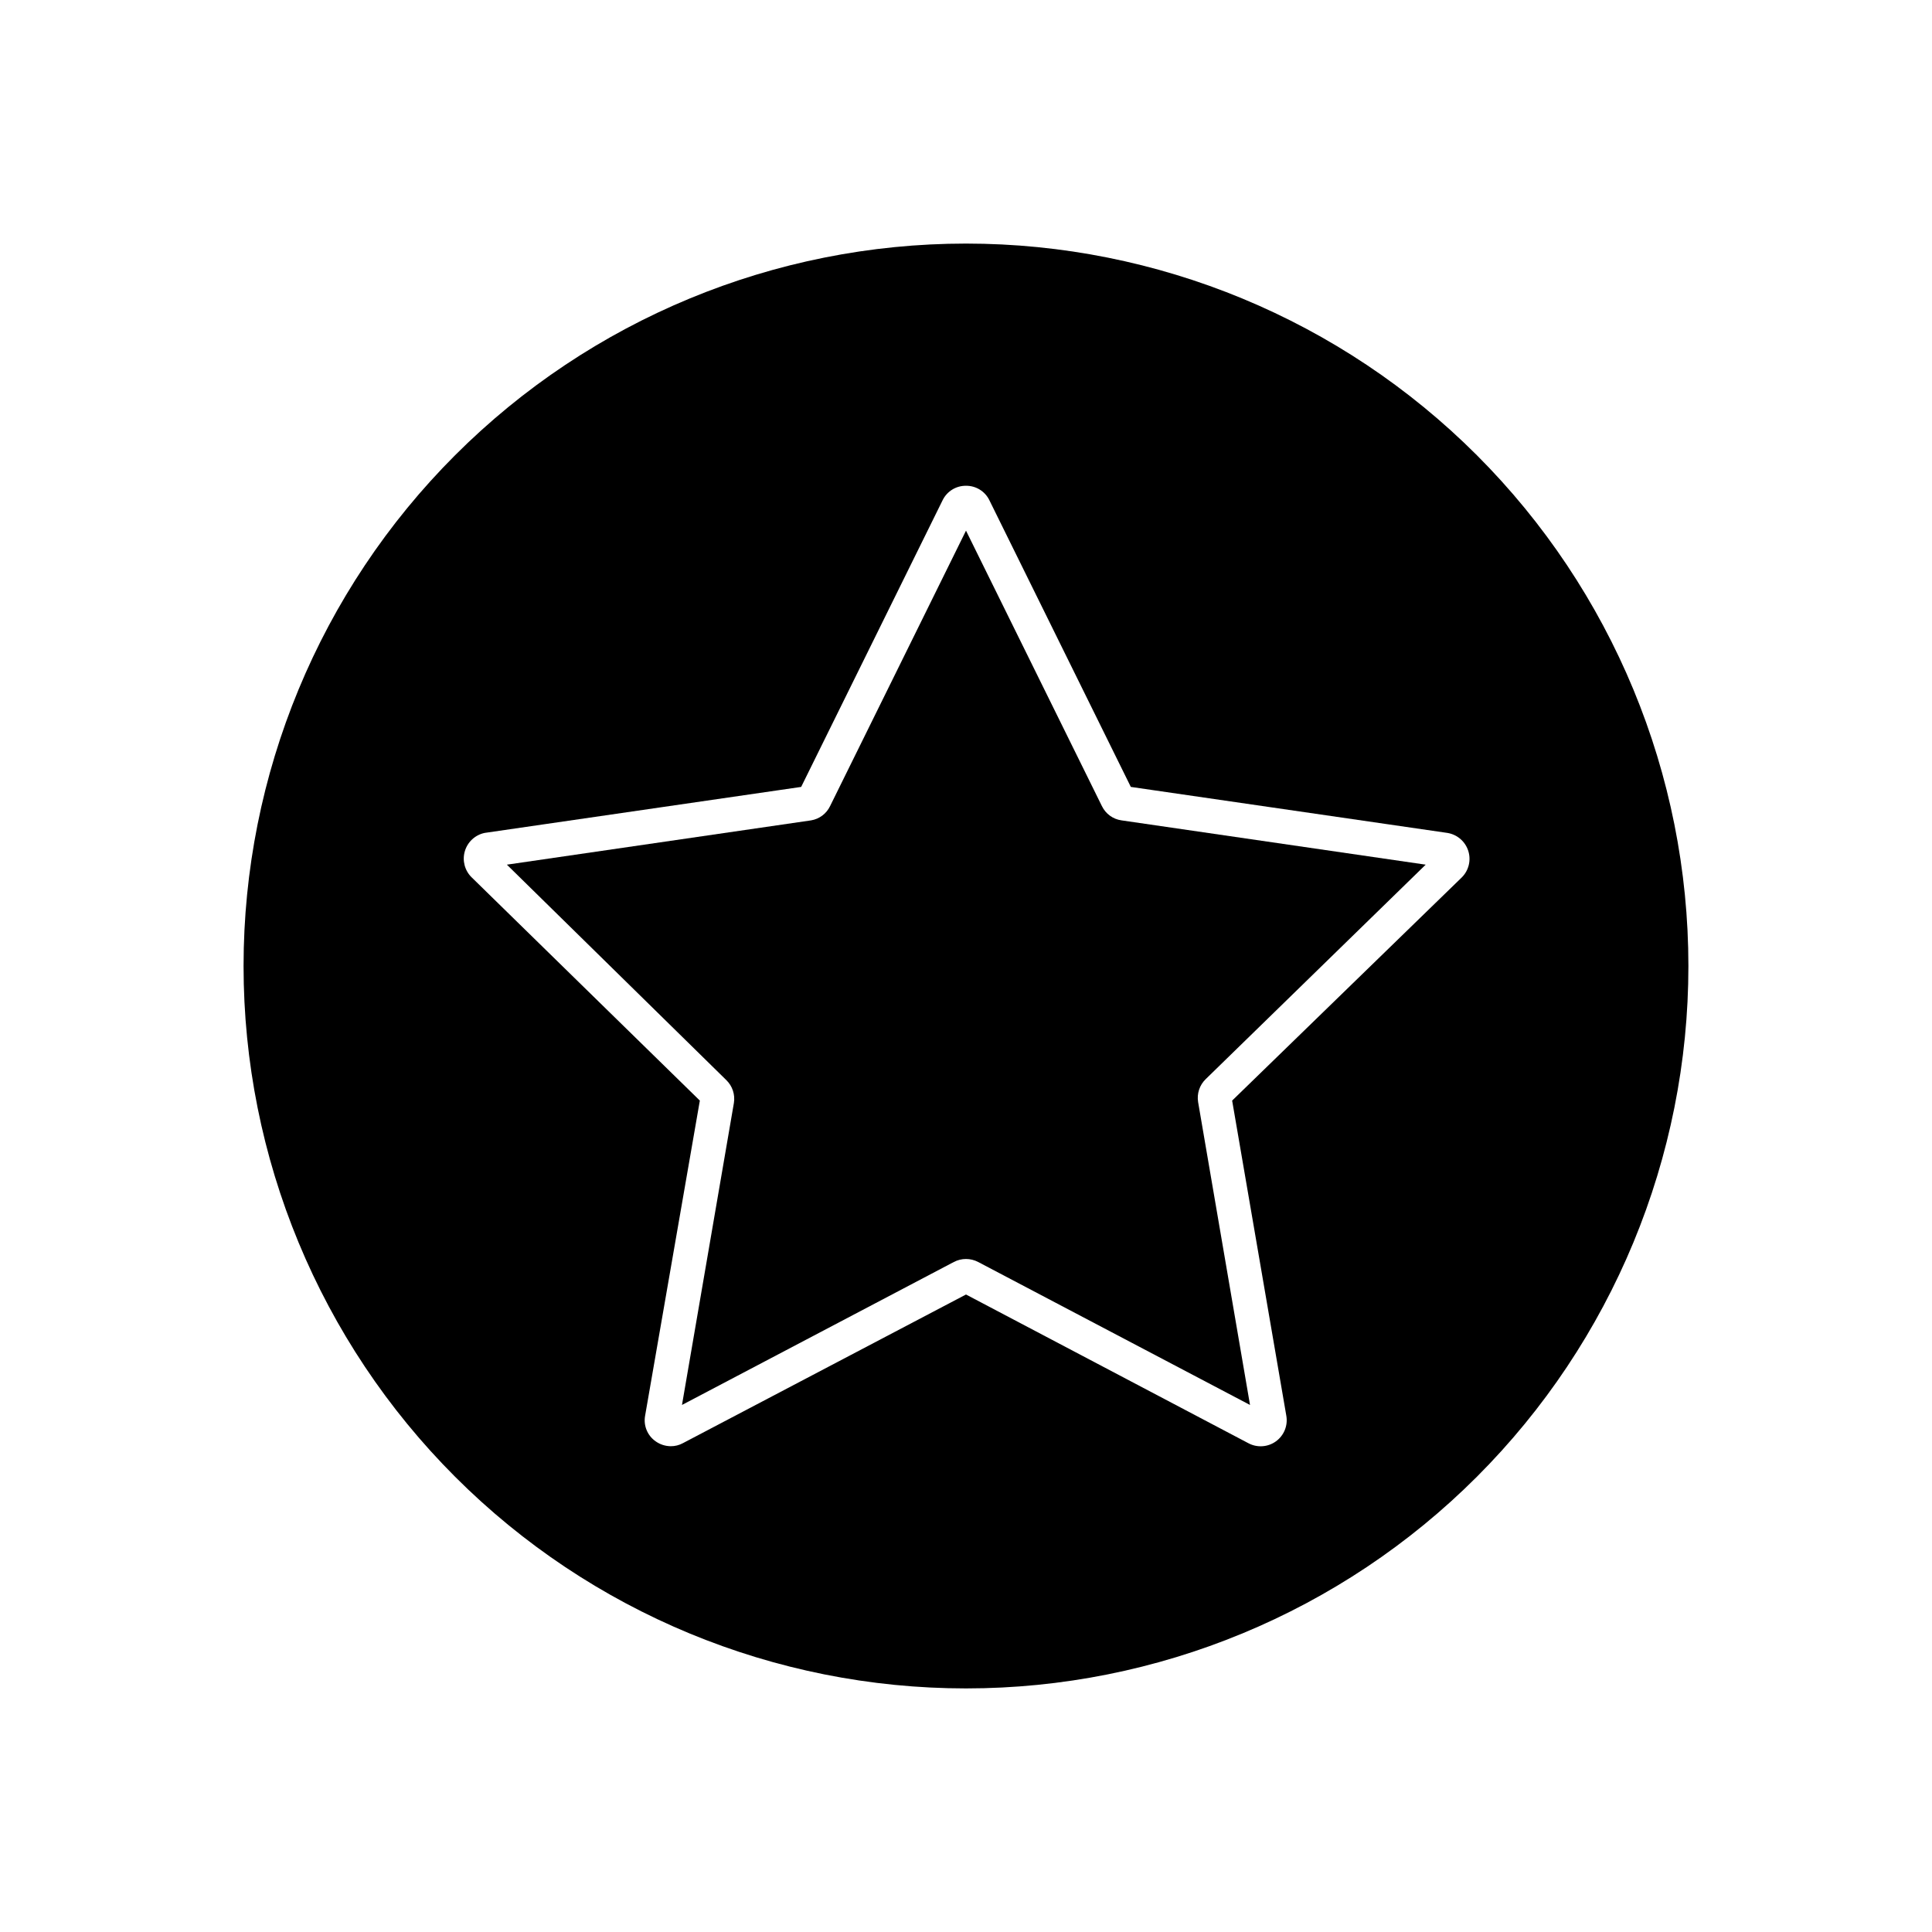
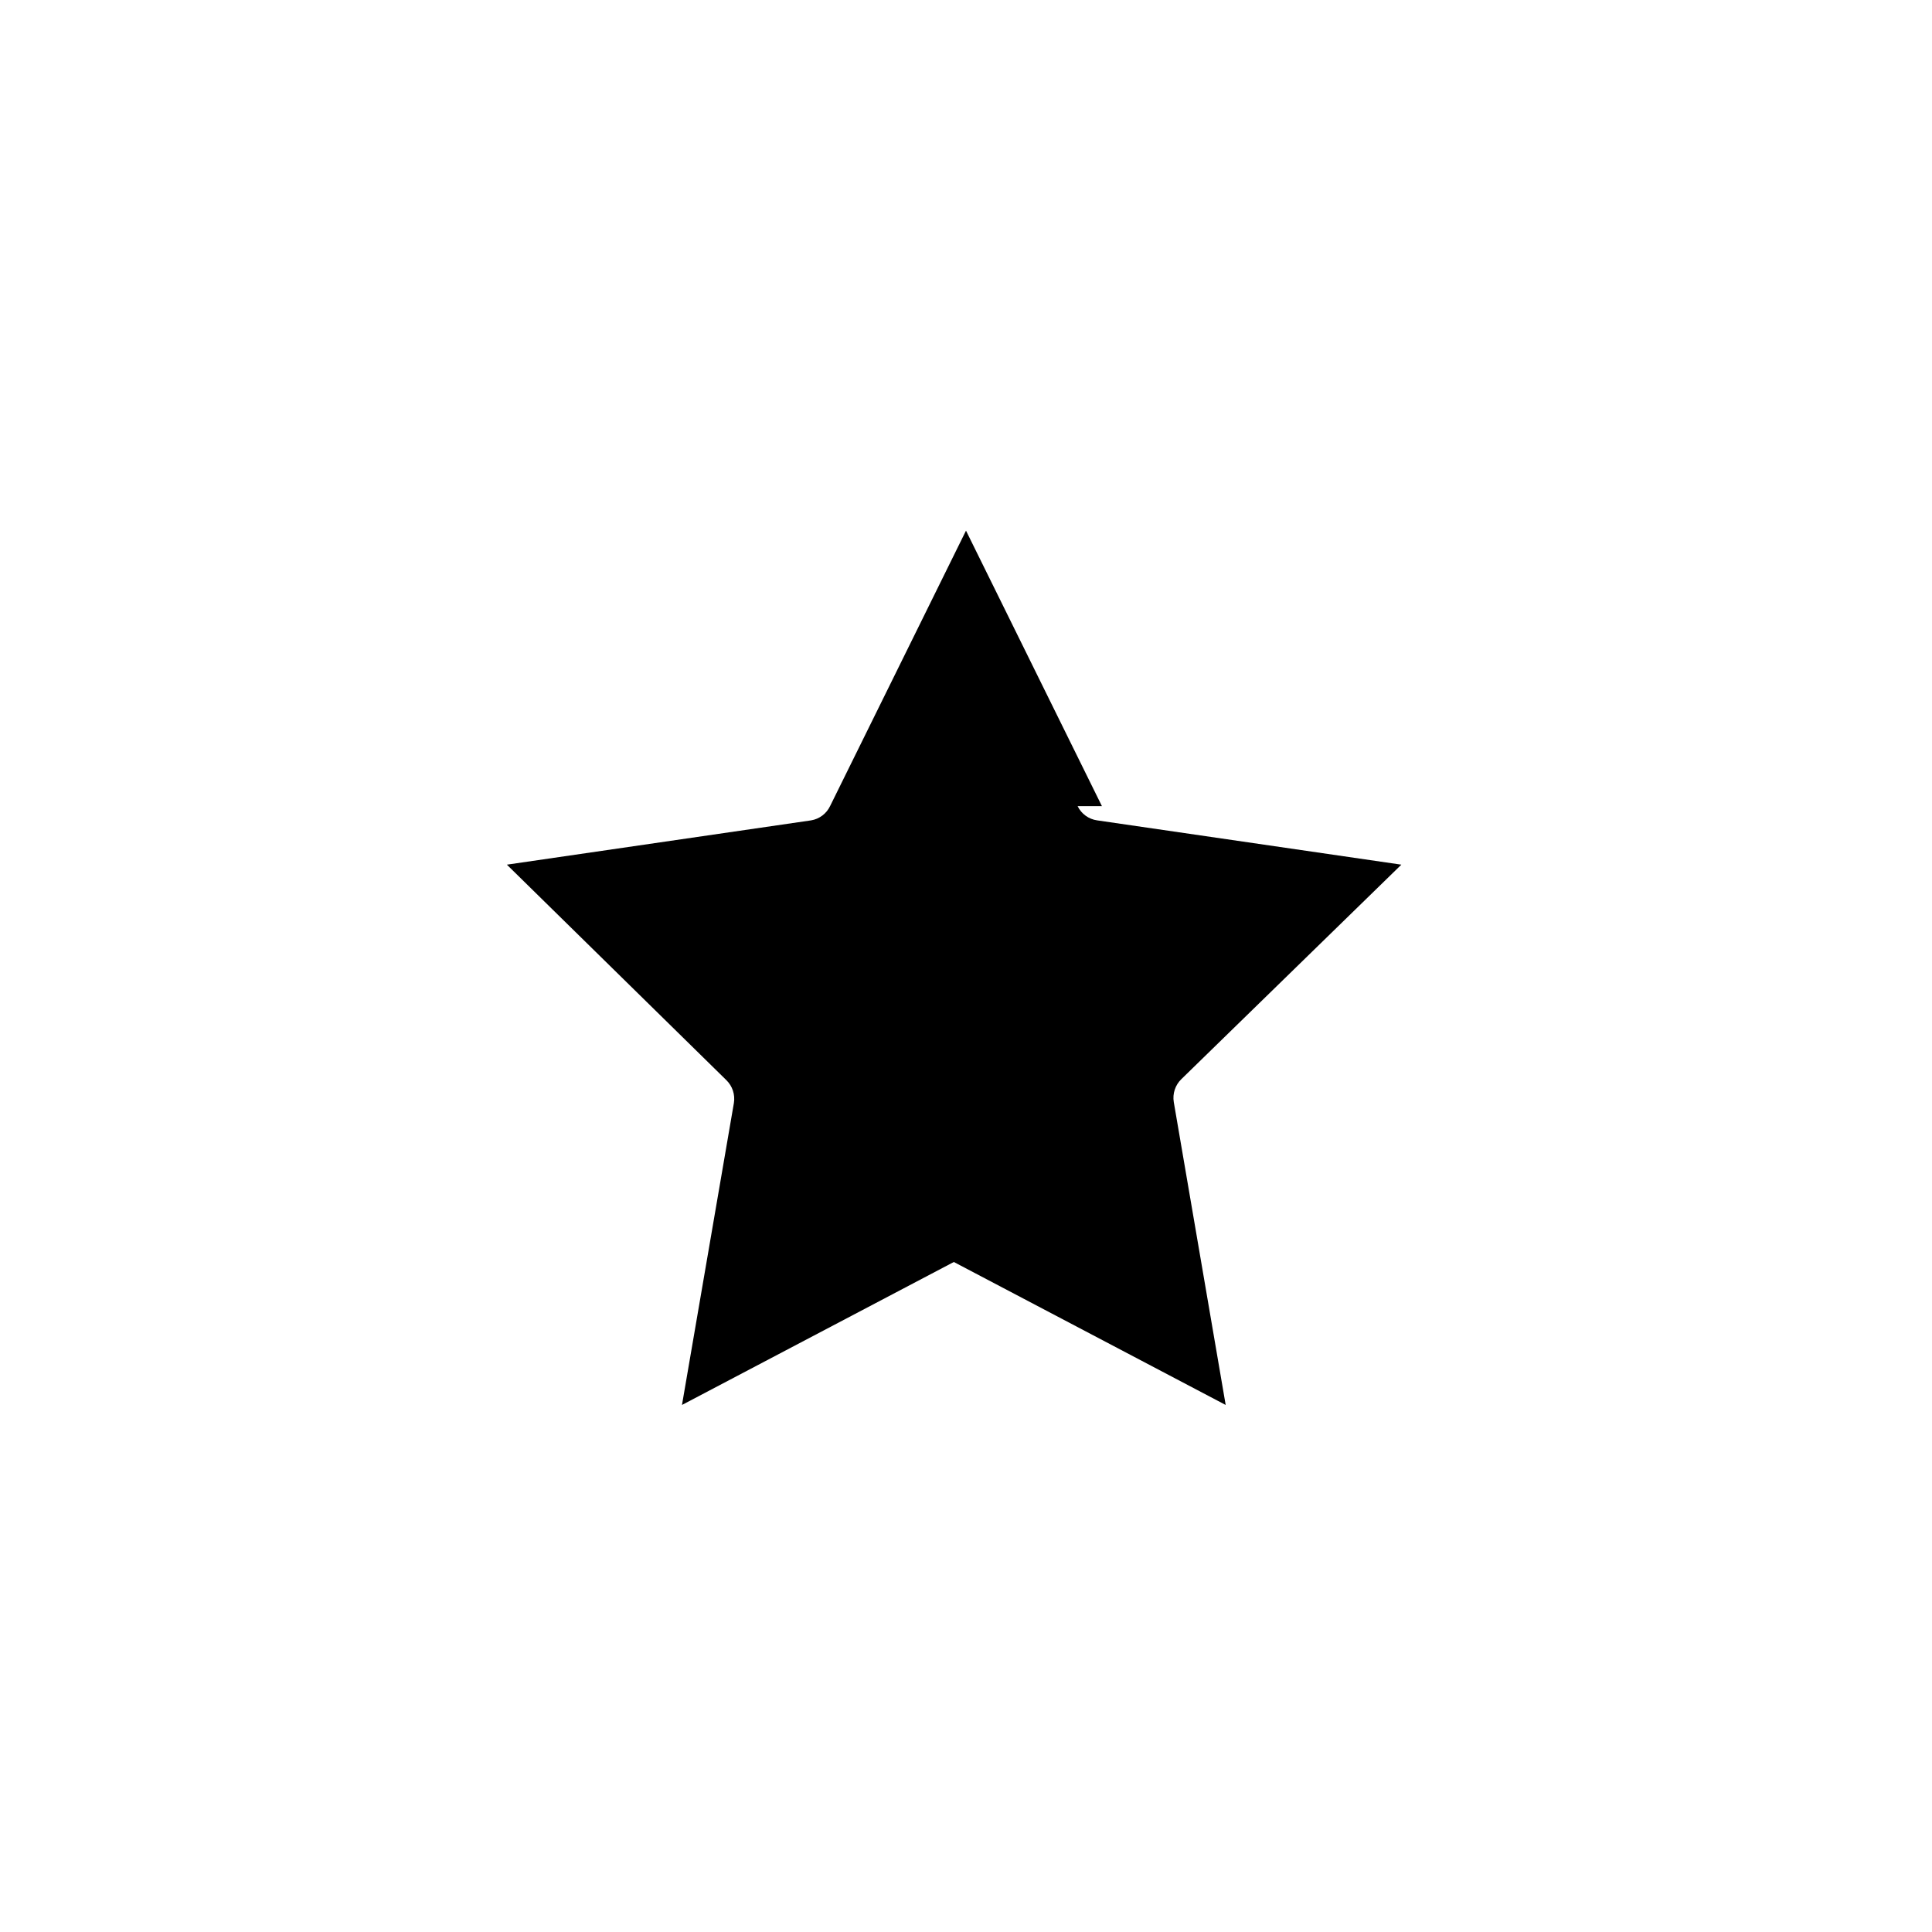
<svg xmlns="http://www.w3.org/2000/svg" fill="#000000" width="800px" height="800px" version="1.1" viewBox="144 144 512 512">
  <g>
-     <path d="m436.02 357.63-36.02-73.004-36.023 73.004c-0.961 2.008-2.844 3.418-5.039 3.777l-80.609 11.738 58.141 57.082c1.633 1.578 2.387 3.856 2.016 6.098l-13.754 80.004 72.043-37.887c2.019-1.059 4.43-1.059 6.449 0l72.043 37.887-13.754-80.258c-0.371-2.238 0.383-4.519 2.016-6.094l58.293-56.832-80.609-11.738c-2.254-0.312-4.199-1.73-5.191-3.777z" />
-     <path d="m400 208.55c-50.777 0-99.473 20.172-135.38 56.074s-56.074 84.598-56.074 135.38c0 50.773 20.172 99.469 56.074 135.37 35.902 35.906 84.598 56.074 135.38 56.074 50.773 0 99.469-20.168 135.37-56.074 35.906-35.902 56.074-84.598 56.074-135.37 0-50.777-20.168-99.473-56.074-135.38-35.902-35.902-84.598-56.074-135.37-56.074zm131.39 167.97-60.859 59.148 14.359 83.531c0.453 2.606-0.625 5.238-2.769 6.781-2.144 1.543-4.981 1.727-7.309 0.473l-74.812-39.395-75.02 39.395c-0.988 0.539-2.098 0.816-3.223 0.809-1.449-0.012-2.856-0.469-4.031-1.312-2.156-1.52-3.234-4.152-2.769-6.75l14.508-83.531-60.457-59.148c-1.844-1.789-2.547-4.453-1.828-6.922s2.738-4.34 5.254-4.867l83.883-12.191 37.484-75.973c1.152-2.371 3.566-3.859 6.199-3.832 2.633-0.027 5.047 1.461 6.195 3.832l37.484 75.973 83.883 12.191c2.586 0.41 4.723 2.234 5.531 4.723s0.152 5.219-1.703 7.066z" />
+     <path d="m436.02 357.63-36.02-73.004-36.023 73.004c-0.961 2.008-2.844 3.418-5.039 3.777l-80.609 11.738 58.141 57.082c1.633 1.578 2.387 3.856 2.016 6.098l-13.754 80.004 72.043-37.887l72.043 37.887-13.754-80.258c-0.371-2.238 0.383-4.519 2.016-6.094l58.293-56.832-80.609-11.738c-2.254-0.312-4.199-1.73-5.191-3.777z" />
  </g>
</svg>